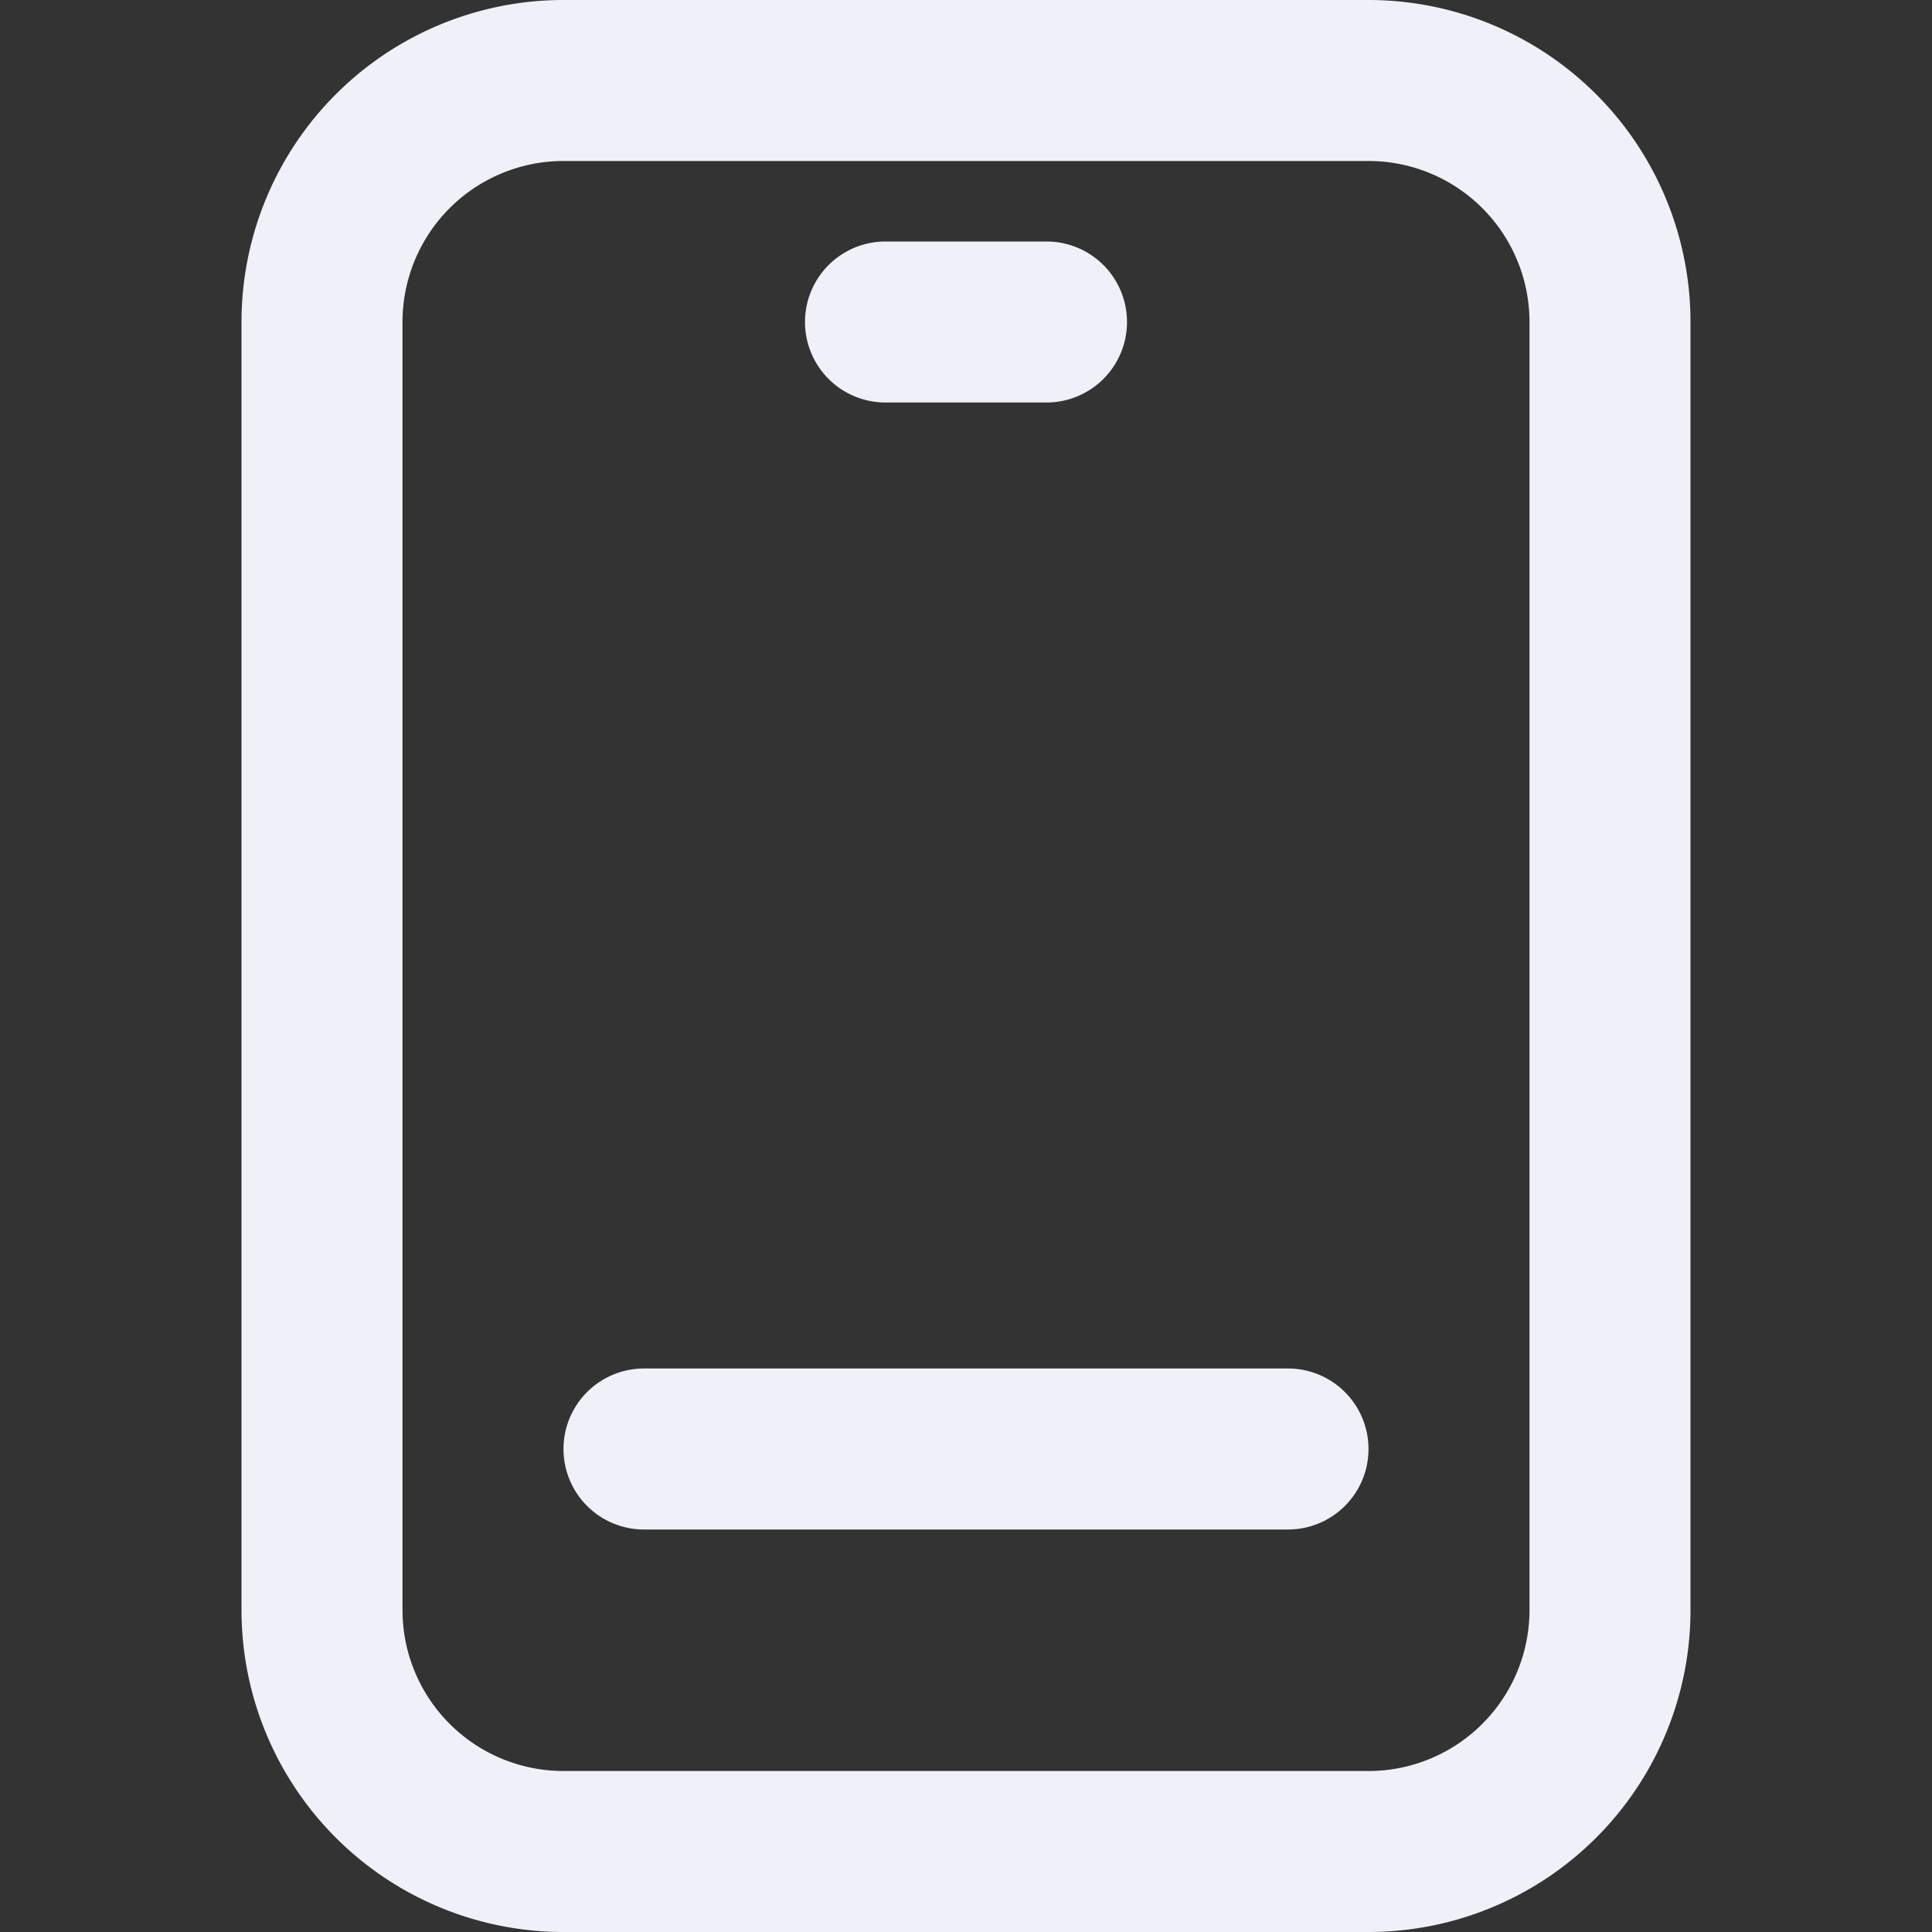
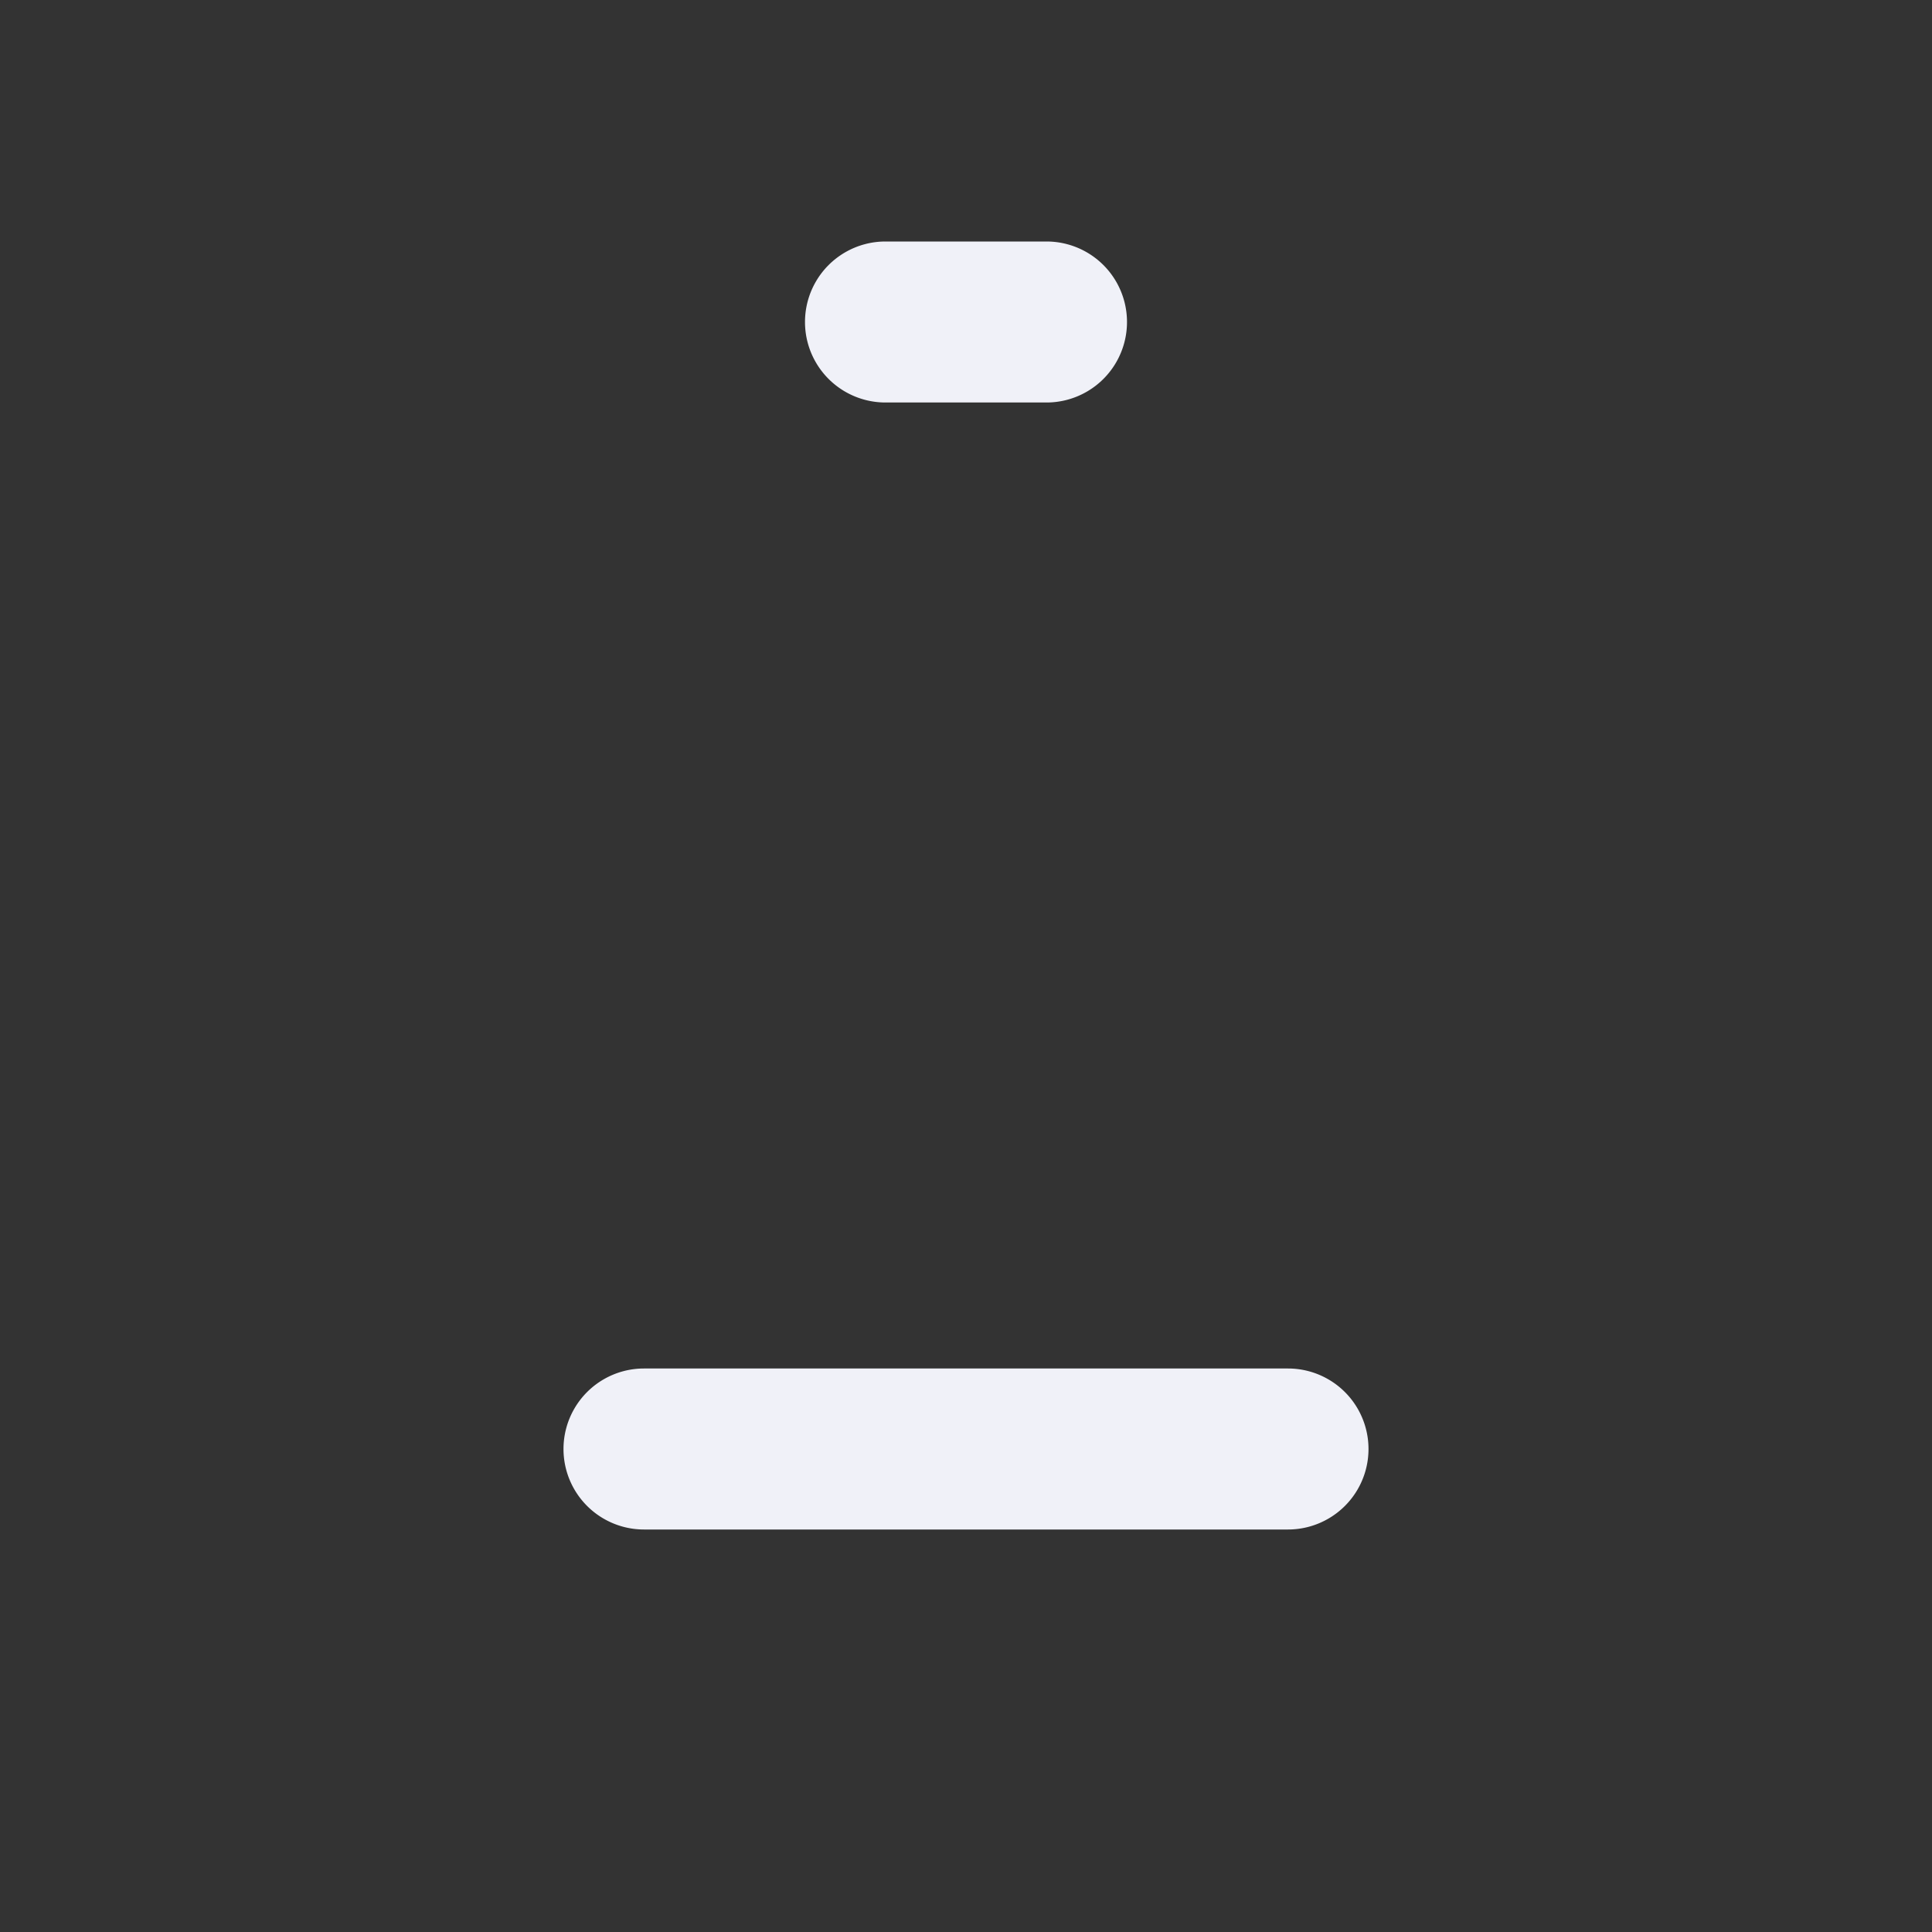
<svg xmlns="http://www.w3.org/2000/svg" id="Icons" viewBox="0 0 24 24">
  <rect x="0" y="0" width="24" height="24" fill="#333333" stroke="none" />
  <defs>
    <style>.cls-1{fill:#232323;}</style>
  </defs>
-   <path d="M17,24a4,4,0,0,0,4-4V4a4,4,0,0,0-4-4H7A4,4,0,0,0,3,4V20a4,4,0,0,0,4,4ZM5,20V4A2,2,0,0,1,7,2H17a2,2,0,0,1,2,2V20a2,2,0,0,1-2,2H7A2,2,0,0,1,5,20Z" fill="#f0f1f8" opacity="1" original-fill="#232323" />
  <path d="M8,19h8a1,1,0,0,0,0-2H8a1,1,0,0,0,0,2Z" fill="#f0f1f8" opacity="1" original-fill="#232323" />
  <path d="M11,5h2a1,1,0,0,0,0-2H11a1,1,0,0,0,0,2Z" fill="#f0f1f8" opacity="1" original-fill="#232323" />
</svg>